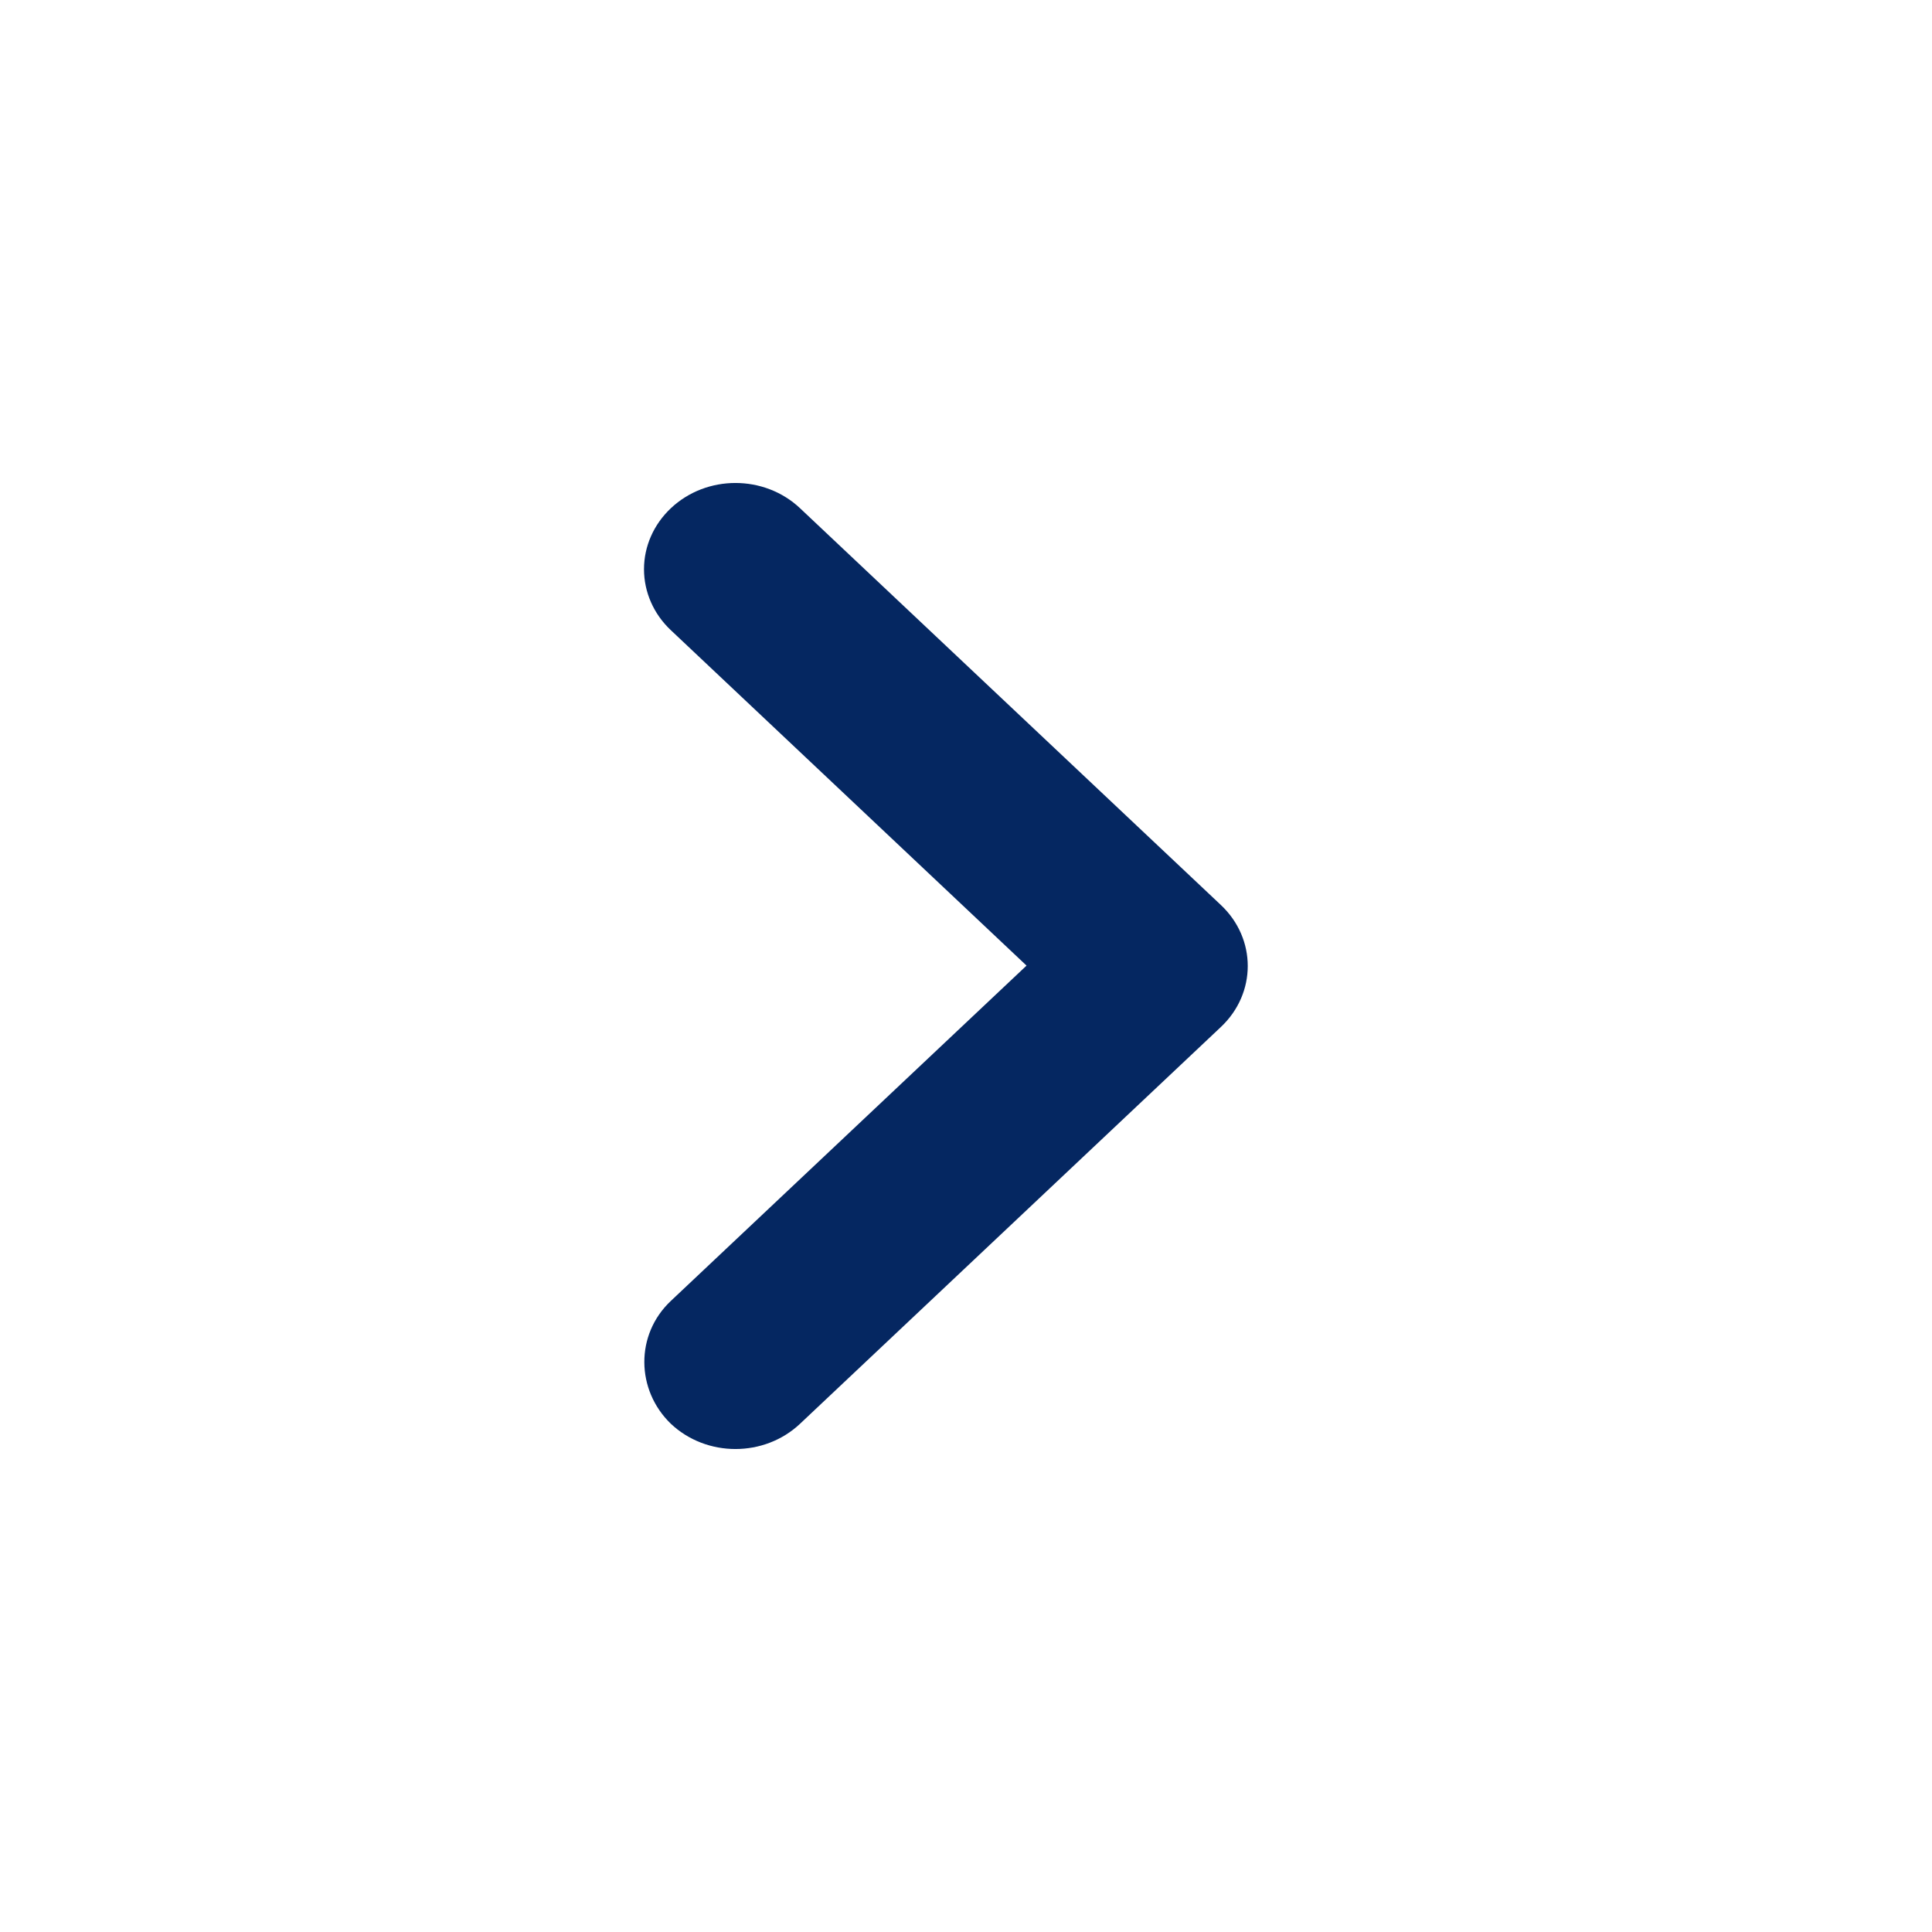
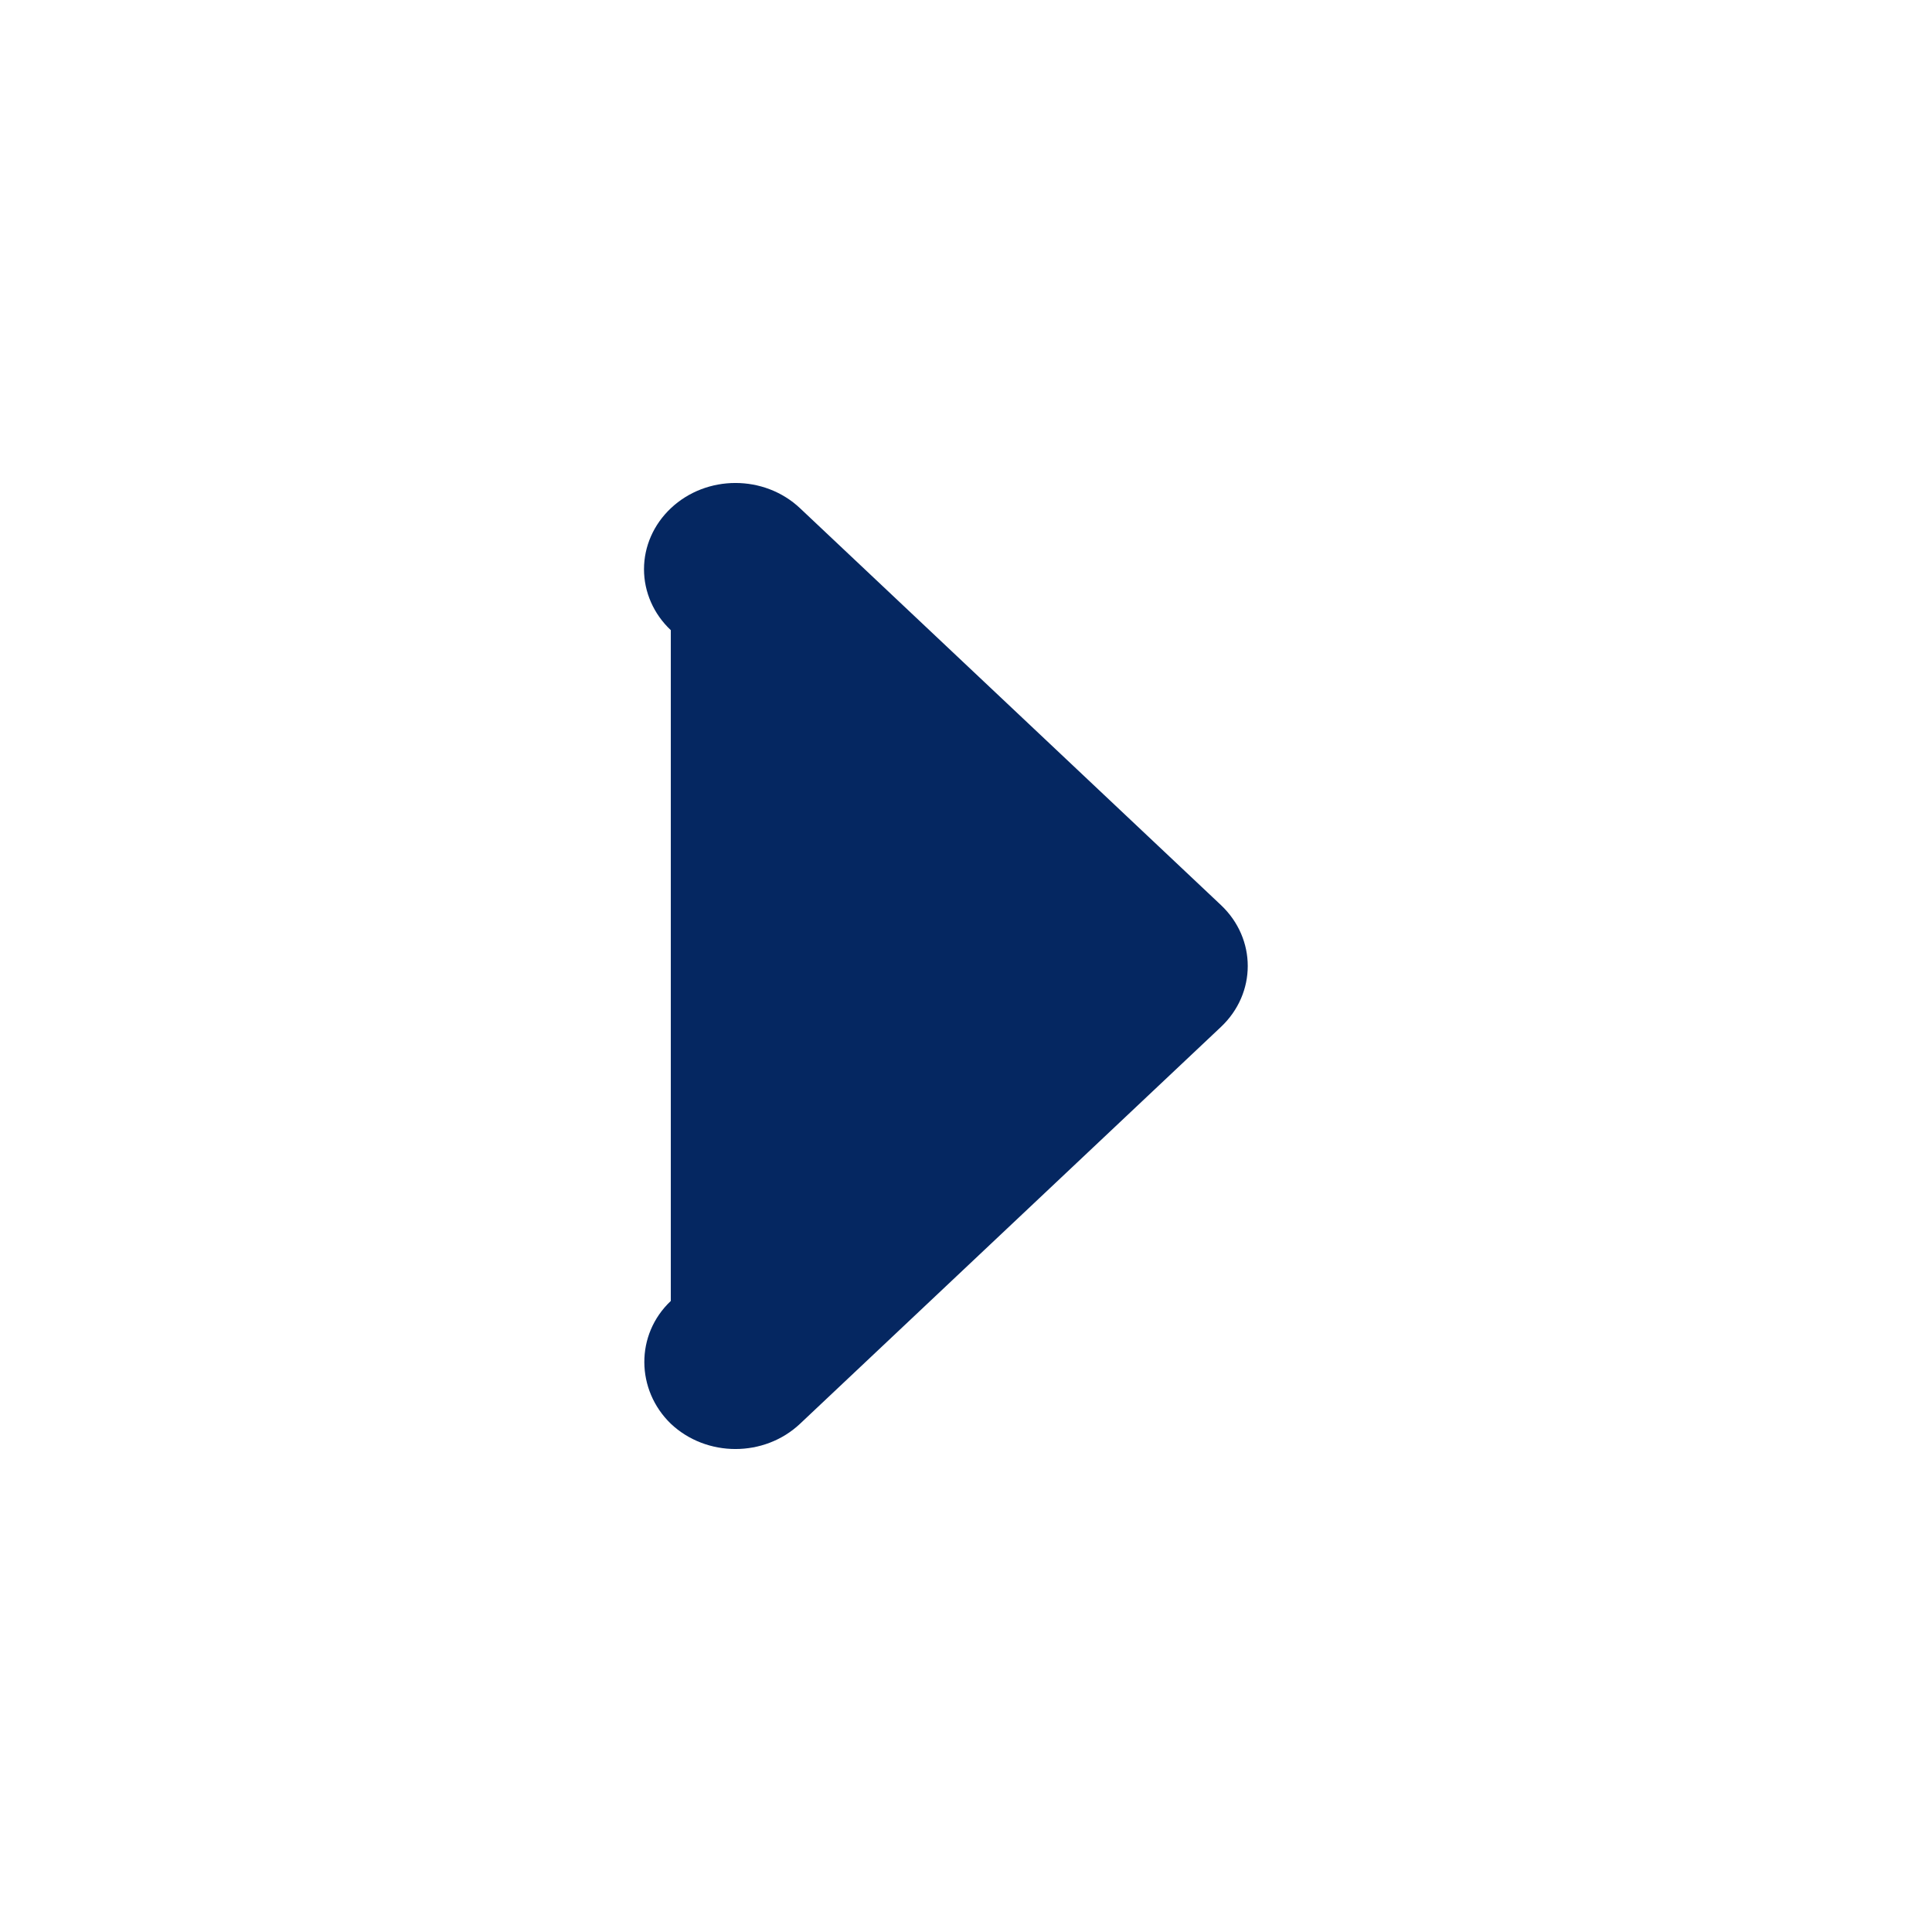
<svg xmlns="http://www.w3.org/2000/svg" width="24" height="24" viewBox="0 0 24 24" fill="none">
-   <path d="M8.333 16.161L12.752 11.995L8.333 7.828C8.12 7.628 8 7.355 8 7.071C8 6.787 8.12 6.515 8.333 6.314C8.777 5.895 9.495 5.895 9.939 6.314L15.167 11.243C15.611 11.662 15.611 12.338 15.167 12.757L9.939 17.686C9.495 18.105 8.777 18.105 8.333 17.686C7.9 17.267 7.889 16.58 8.333 16.161Z" fill="#052761" />
+   <path d="M8.333 16.161L8.333 7.828C8.12 7.628 8 7.355 8 7.071C8 6.787 8.12 6.515 8.333 6.314C8.777 5.895 9.495 5.895 9.939 6.314L15.167 11.243C15.611 11.662 15.611 12.338 15.167 12.757L9.939 17.686C9.495 18.105 8.777 18.105 8.333 17.686C7.9 17.267 7.889 16.58 8.333 16.161Z" fill="#052761" />
</svg>